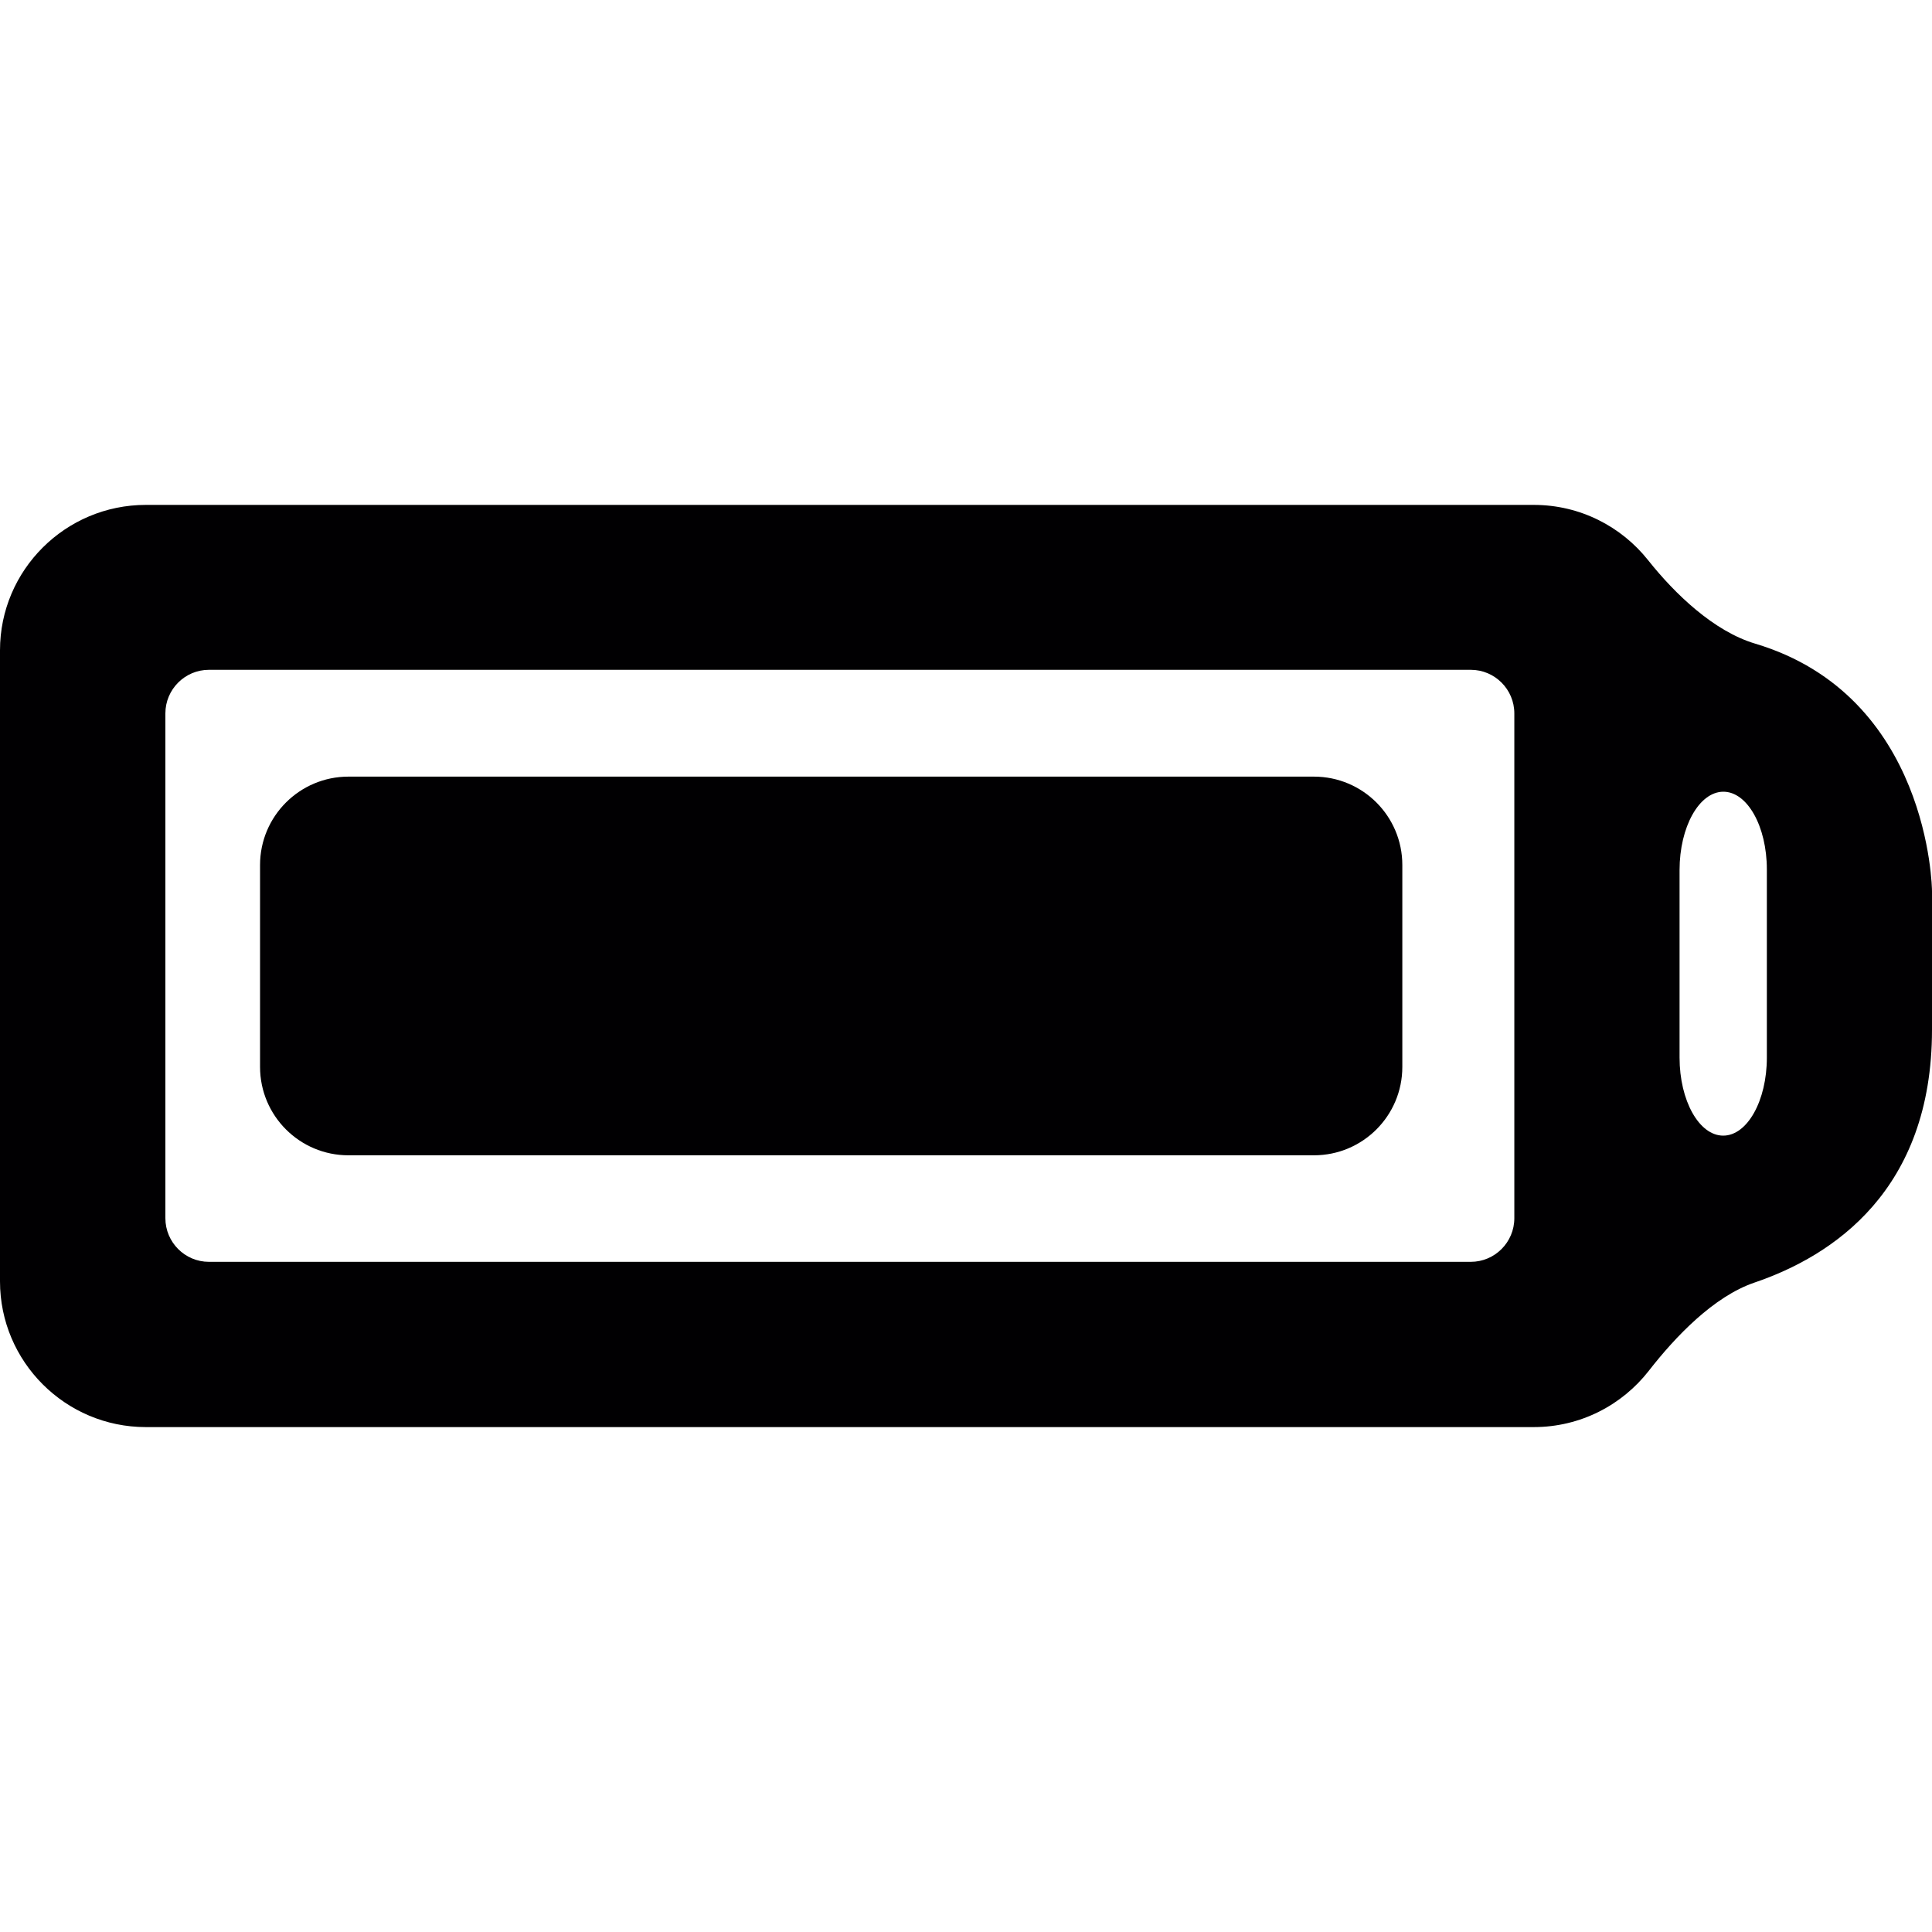
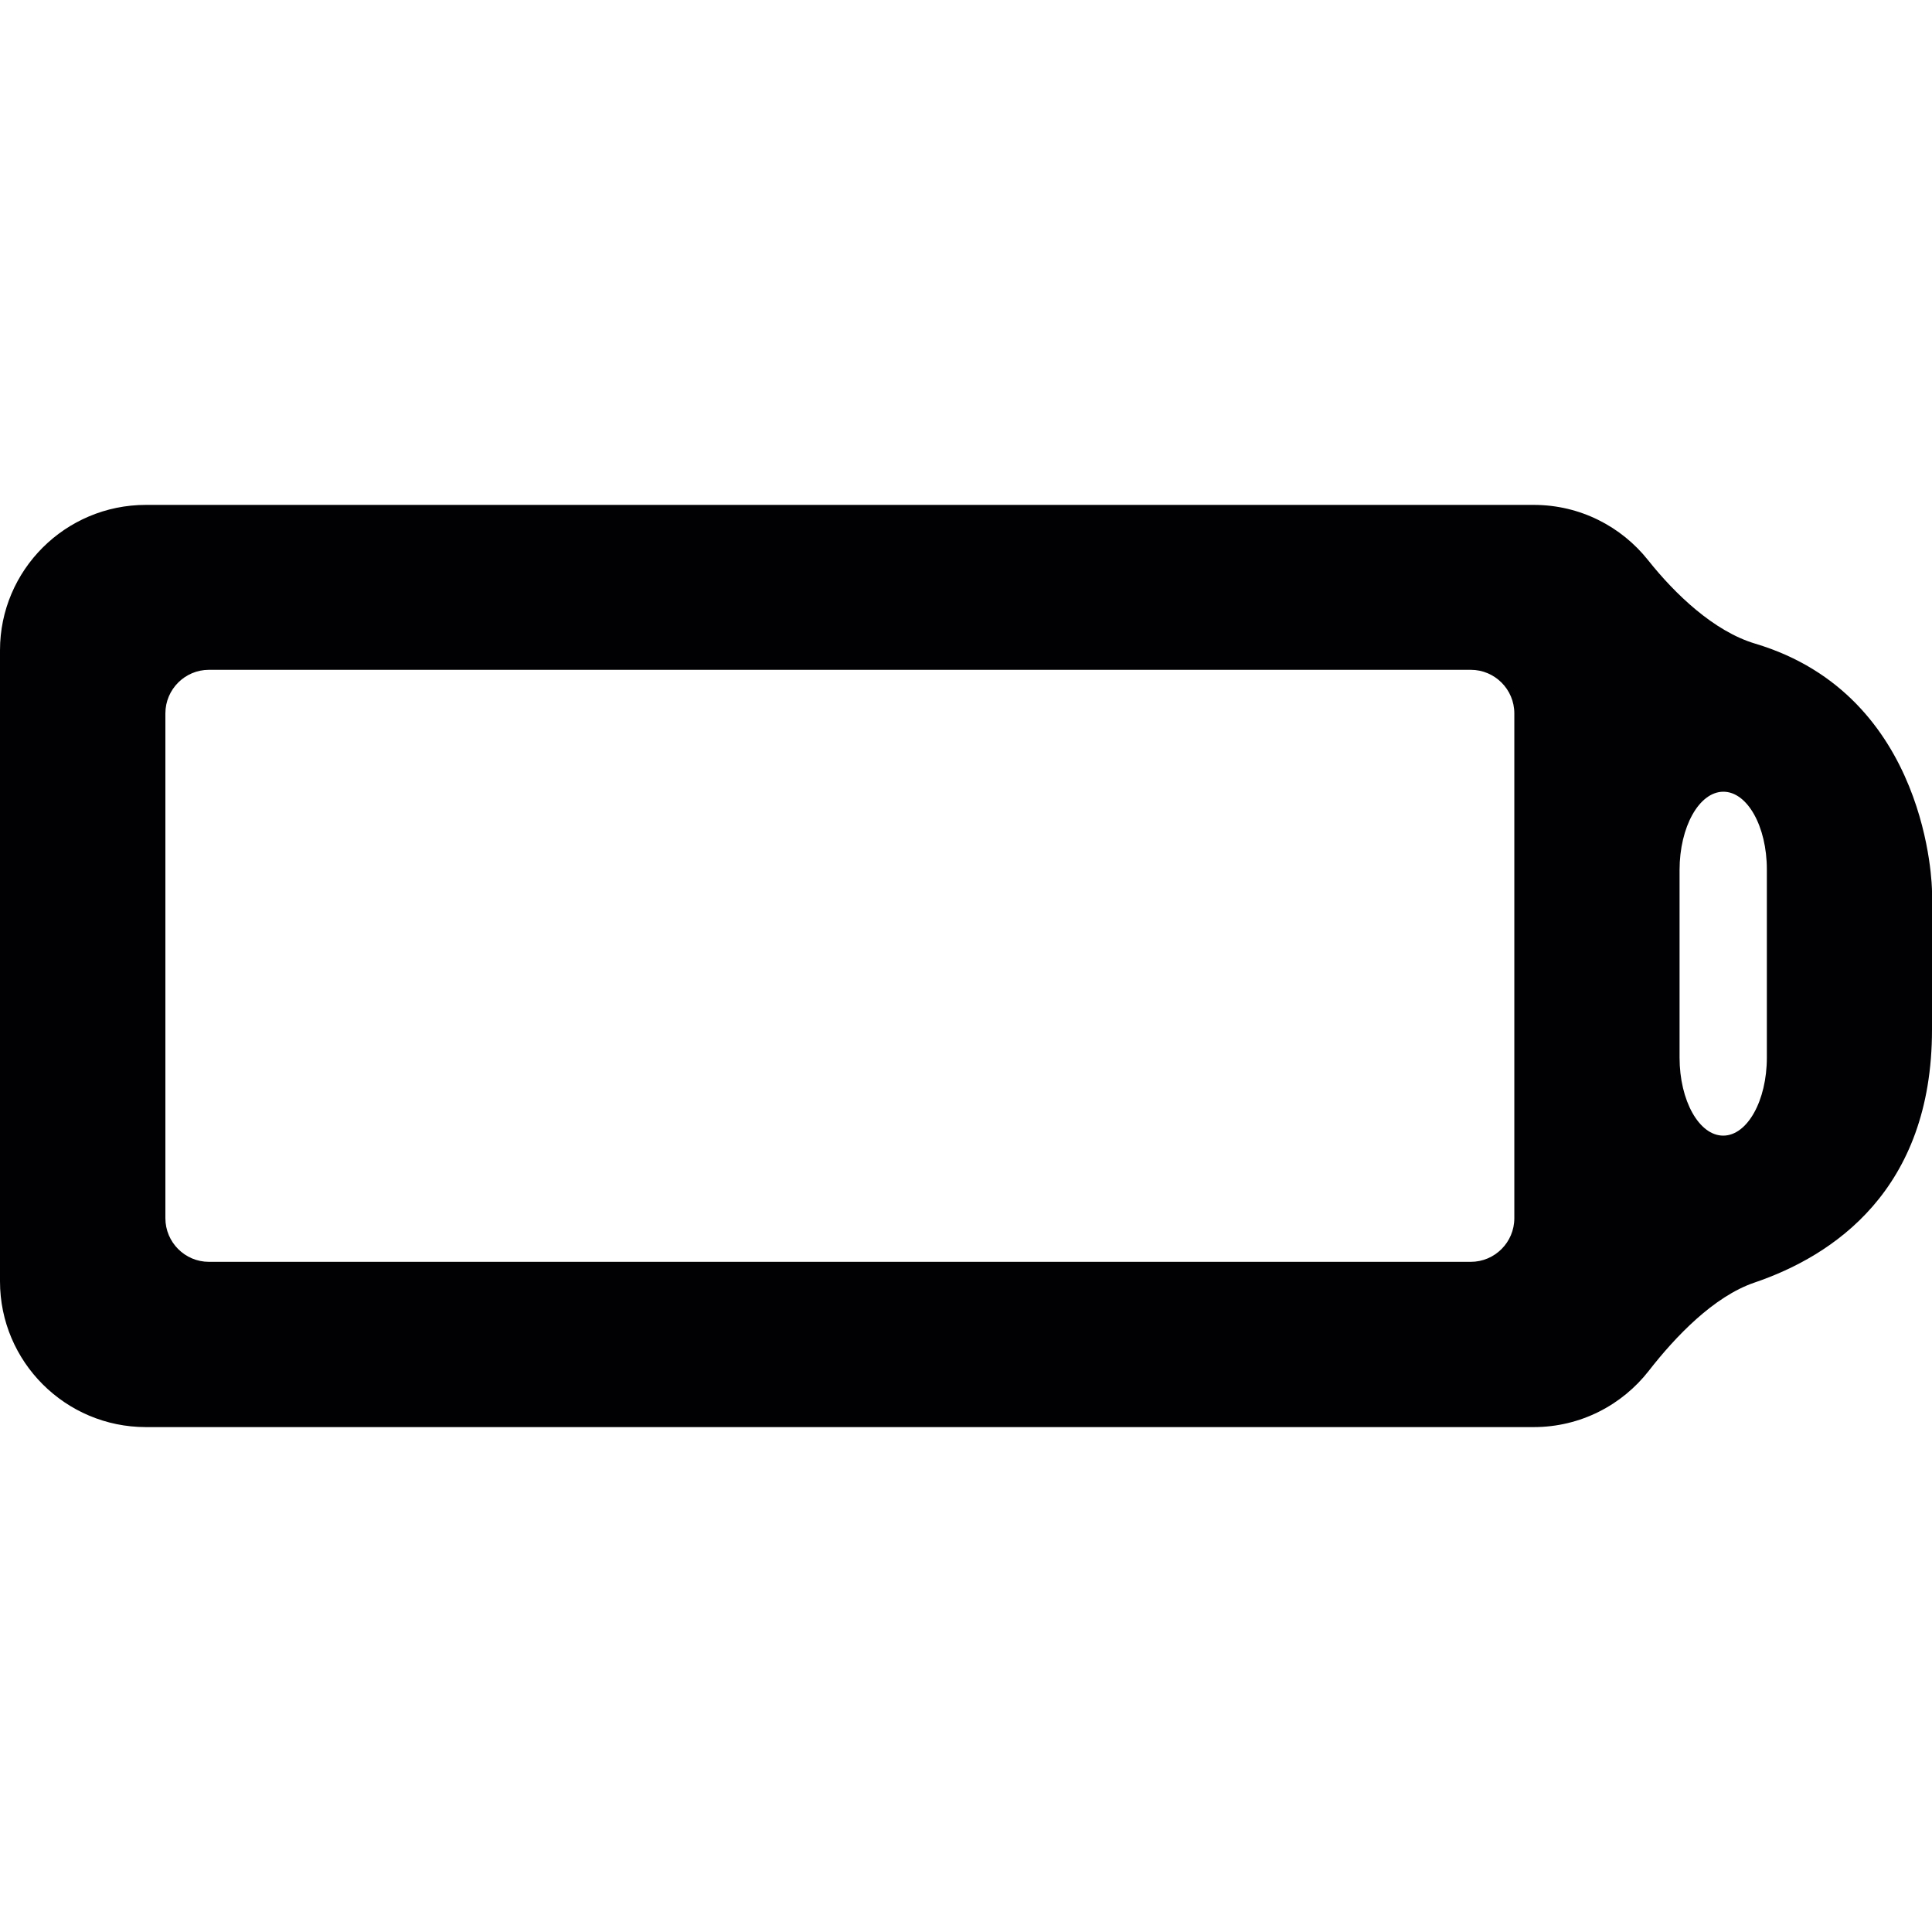
<svg xmlns="http://www.w3.org/2000/svg" version="1.1" id="Capa_1" x="0px" y="0px" viewBox="0 0 269.283 269.283" style="enable-background:new 0 0 269.283 269.283;" xml:space="preserve">
  <g>
    <g>
      <path style="fill:#010002;" d="M229.719,78.086c-3.726-4.694-9.48-7.713-15.936-7.713H20.326C9.116,70.373,0,79.462,0,90.639    V178.6c0,11.199,9.121,20.309,20.326,20.309h193.457c6.505,0,12.319-3.079,16.034-7.854c3.693-4.743,9.034-10.351,14.718-12.287    c10.943-3.72,24.748-12.858,24.748-35.251v-19.314c0-0.315-0.326-27.223-24.655-34.495    C238.873,87.99,233.456,82.791,229.719,78.086z M246.265,121.191v26.216c0,6.005-2.725,10.878-6.081,10.878    c-3.361,0-6.086-4.873-6.086-10.878v-26.14c0-6.005,2.725-10.894,6.086-10.916C243.54,110.329,246.265,115.18,246.265,121.191z     M211.068,99.434v70.36c0,3.356-2.725,6.081-6.07,6.081H29.121c-3.345,0-6.07-2.725-6.07-6.081v-70.36    c0-3.35,2.725-6.075,6.07-6.075h175.878C208.343,93.359,211.068,96.084,211.068,99.434z" />
    </g>
-     <path style="fill:#010002;" d="M36.246,120.565v28.142c0,6.799,5.515,12.319,12.319,12.319h134.573   c6.804,0,12.319-5.515,12.319-12.319v-28.142c0-6.804-5.515-12.319-12.319-12.319H48.565   C41.761,108.251,36.246,113.766,36.246,120.565z" />
  </g>
  <g>
</g>
  <g>
</g>
  <g>
</g>
  <g>
</g>
  <g>
</g>
  <g>
</g>
  <g>
</g>
  <g>
</g>
  <g>
</g>
  <g>
</g>
  <g>
</g>
  <g>
</g>
  <g>
</g>
  <g>
</g>
  <g>
</g>
</svg>